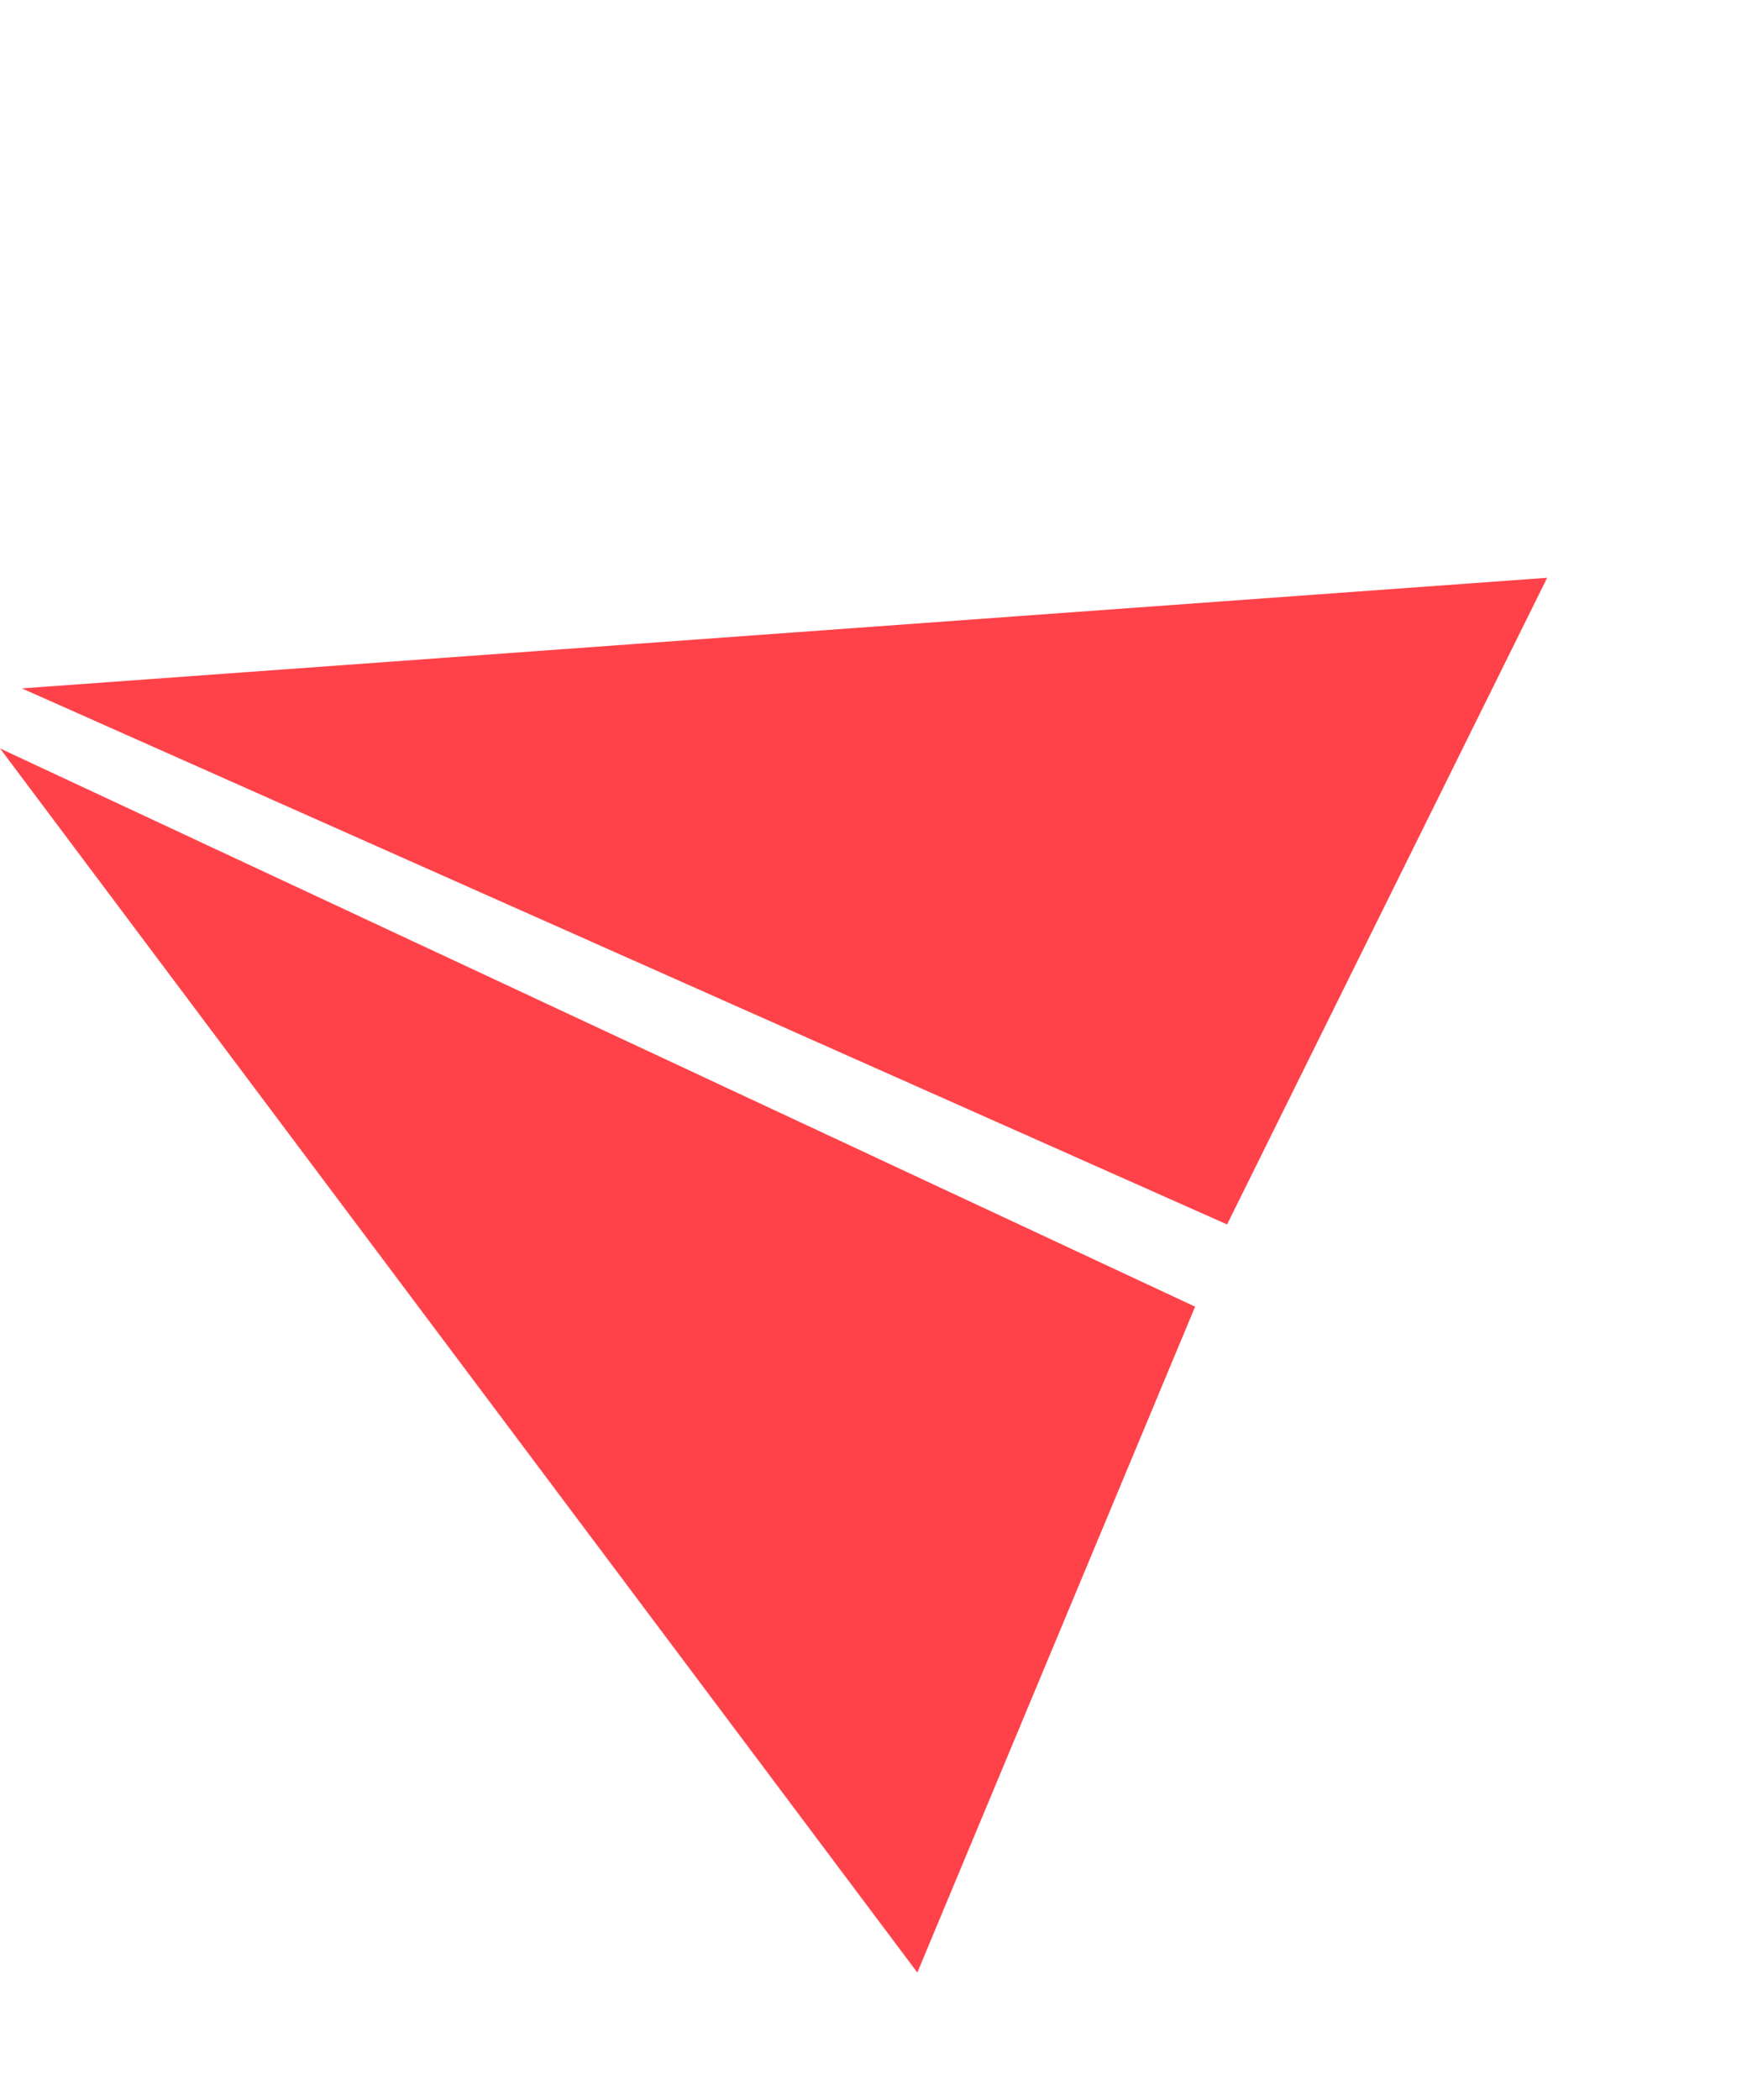
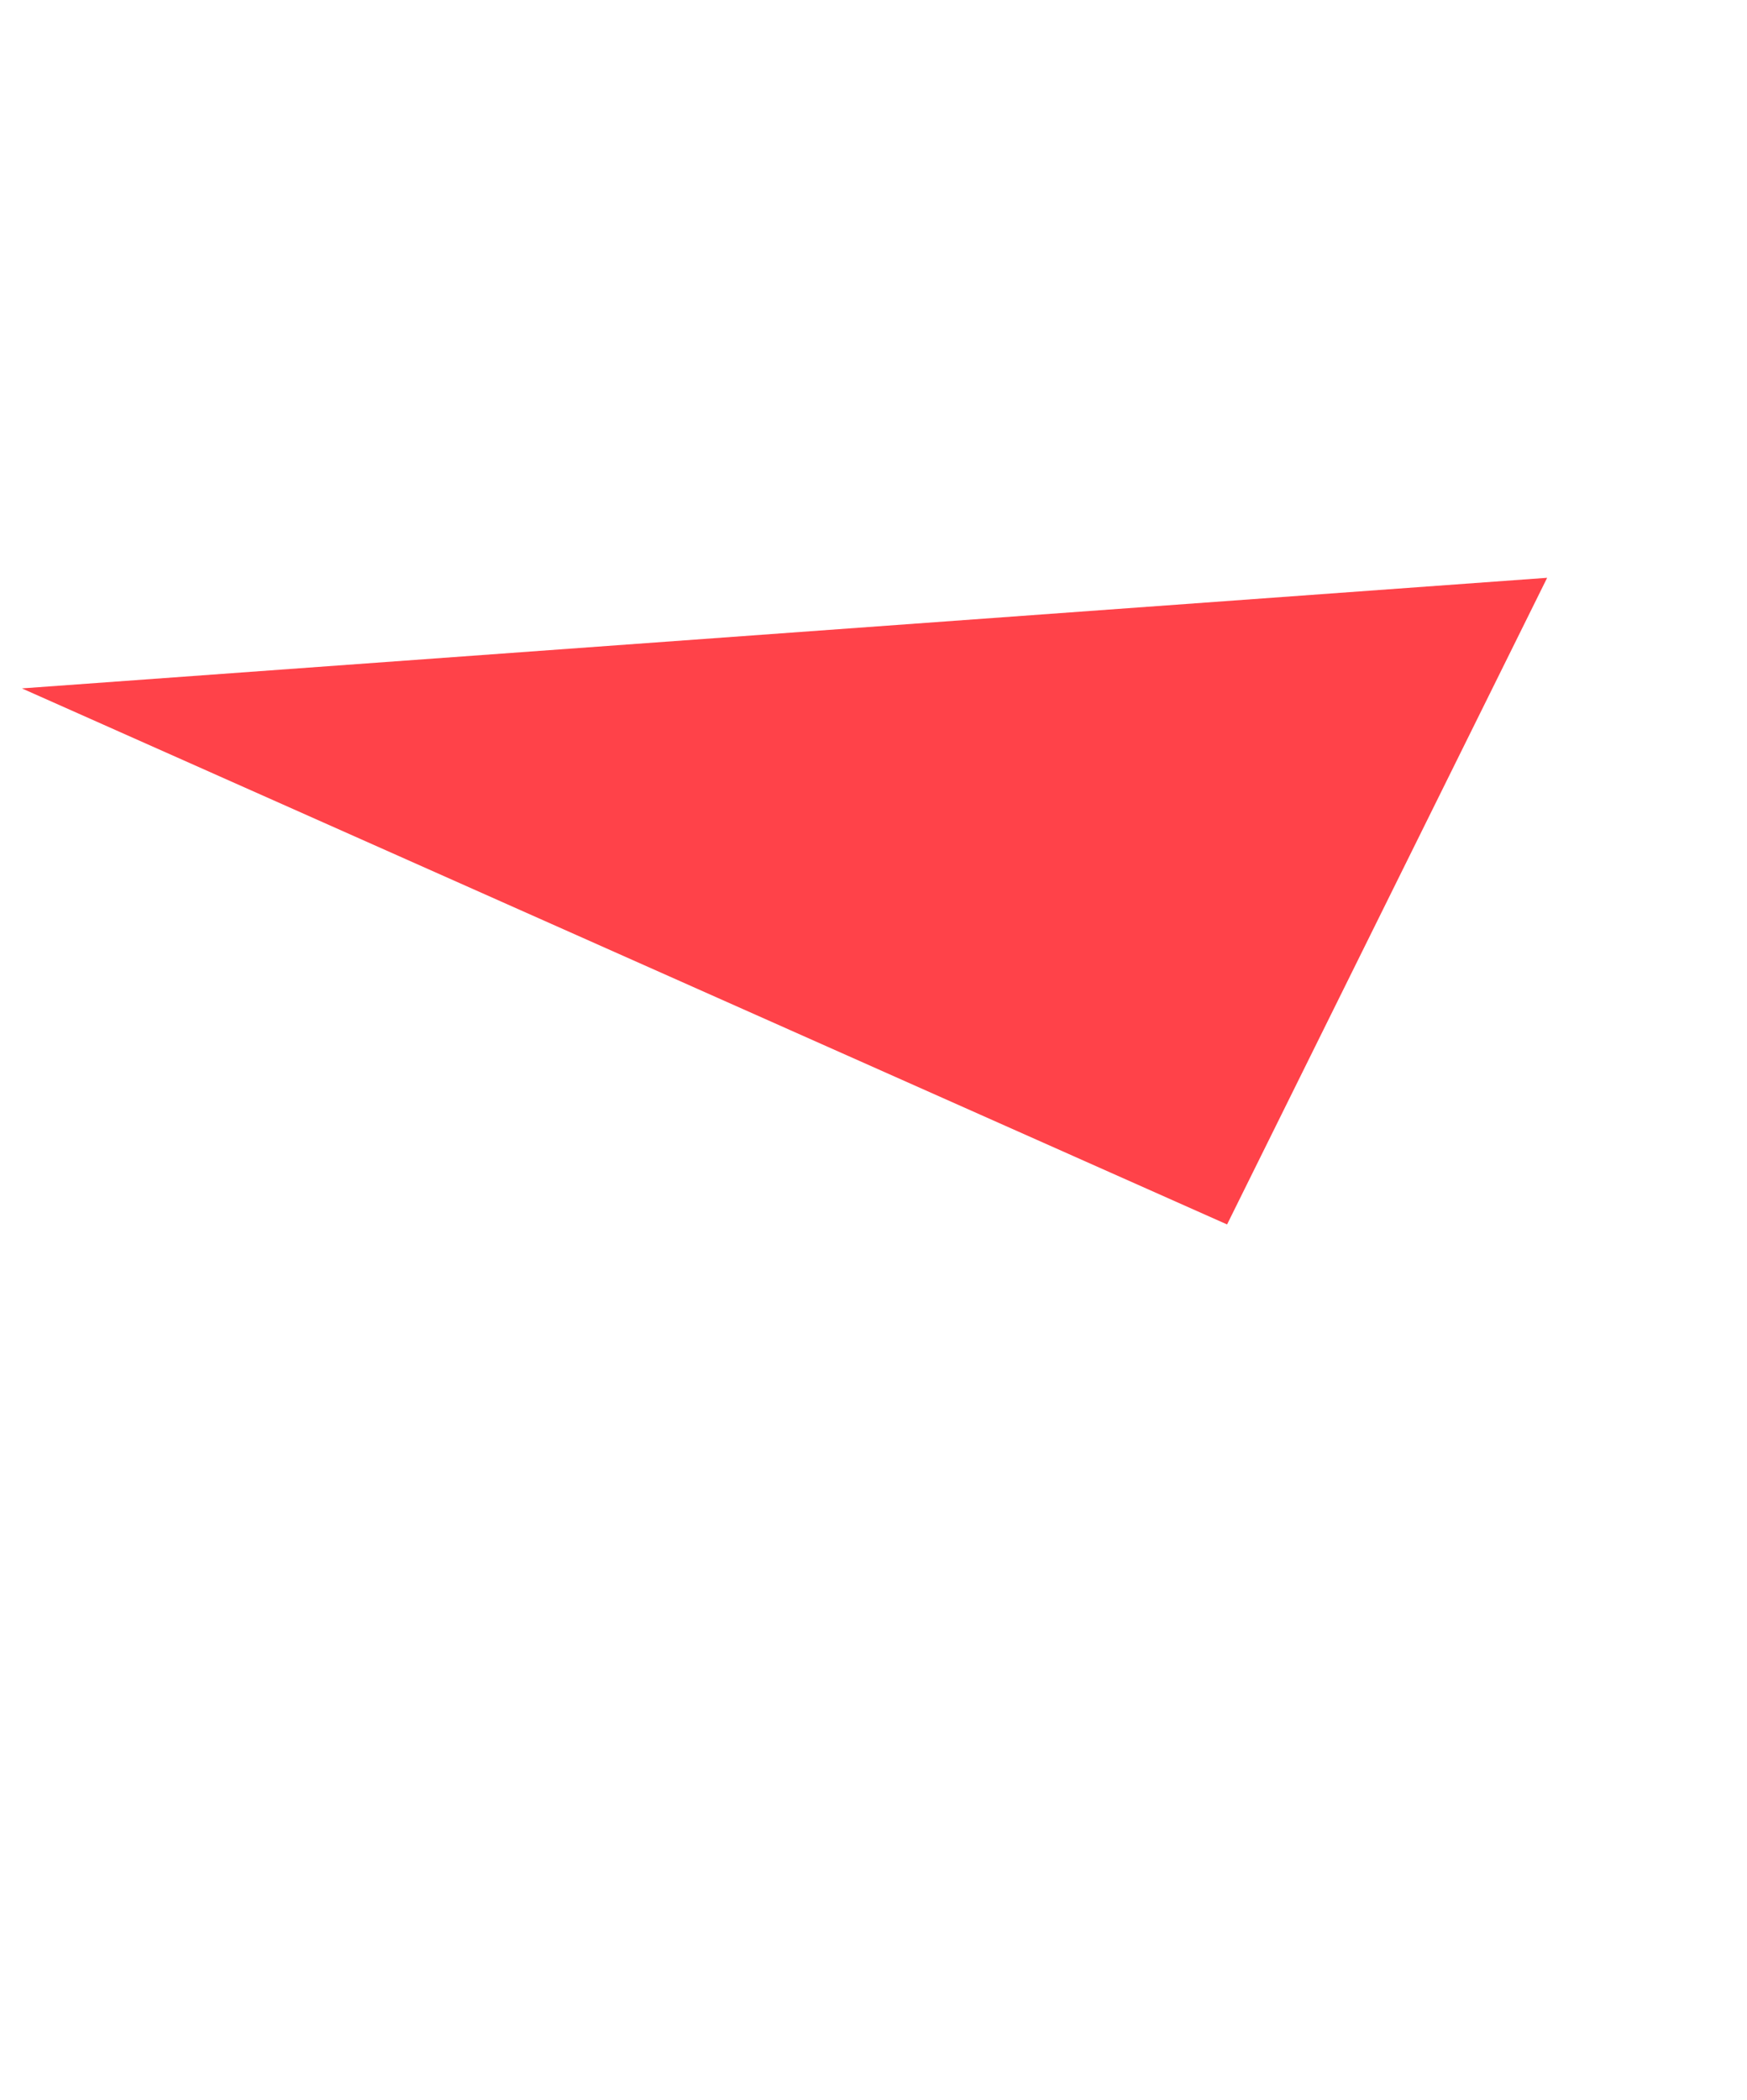
<svg xmlns="http://www.w3.org/2000/svg" width="25.277" height="30.371" viewBox="0 0 25.277 30.371">
  <g id="Group_963" data-name="Group 963" transform="translate(-9583.651 1483.45) rotate(-101)">
-     <path id="Path_1515" data-name="Path 1515" d="M-383.078,9688.561l-19.912,9.65,8.687,5.783Z" transform="translate(0 0.002)" fill="#ff4249" />
    <path id="Path_1516" data-name="Path 1516" d="M0,0,19.912,9.649l-8.687,5.784Z" transform="translate(-382.286 9689.039) rotate(71)" fill="#ff4249" />
  </g>
</svg>